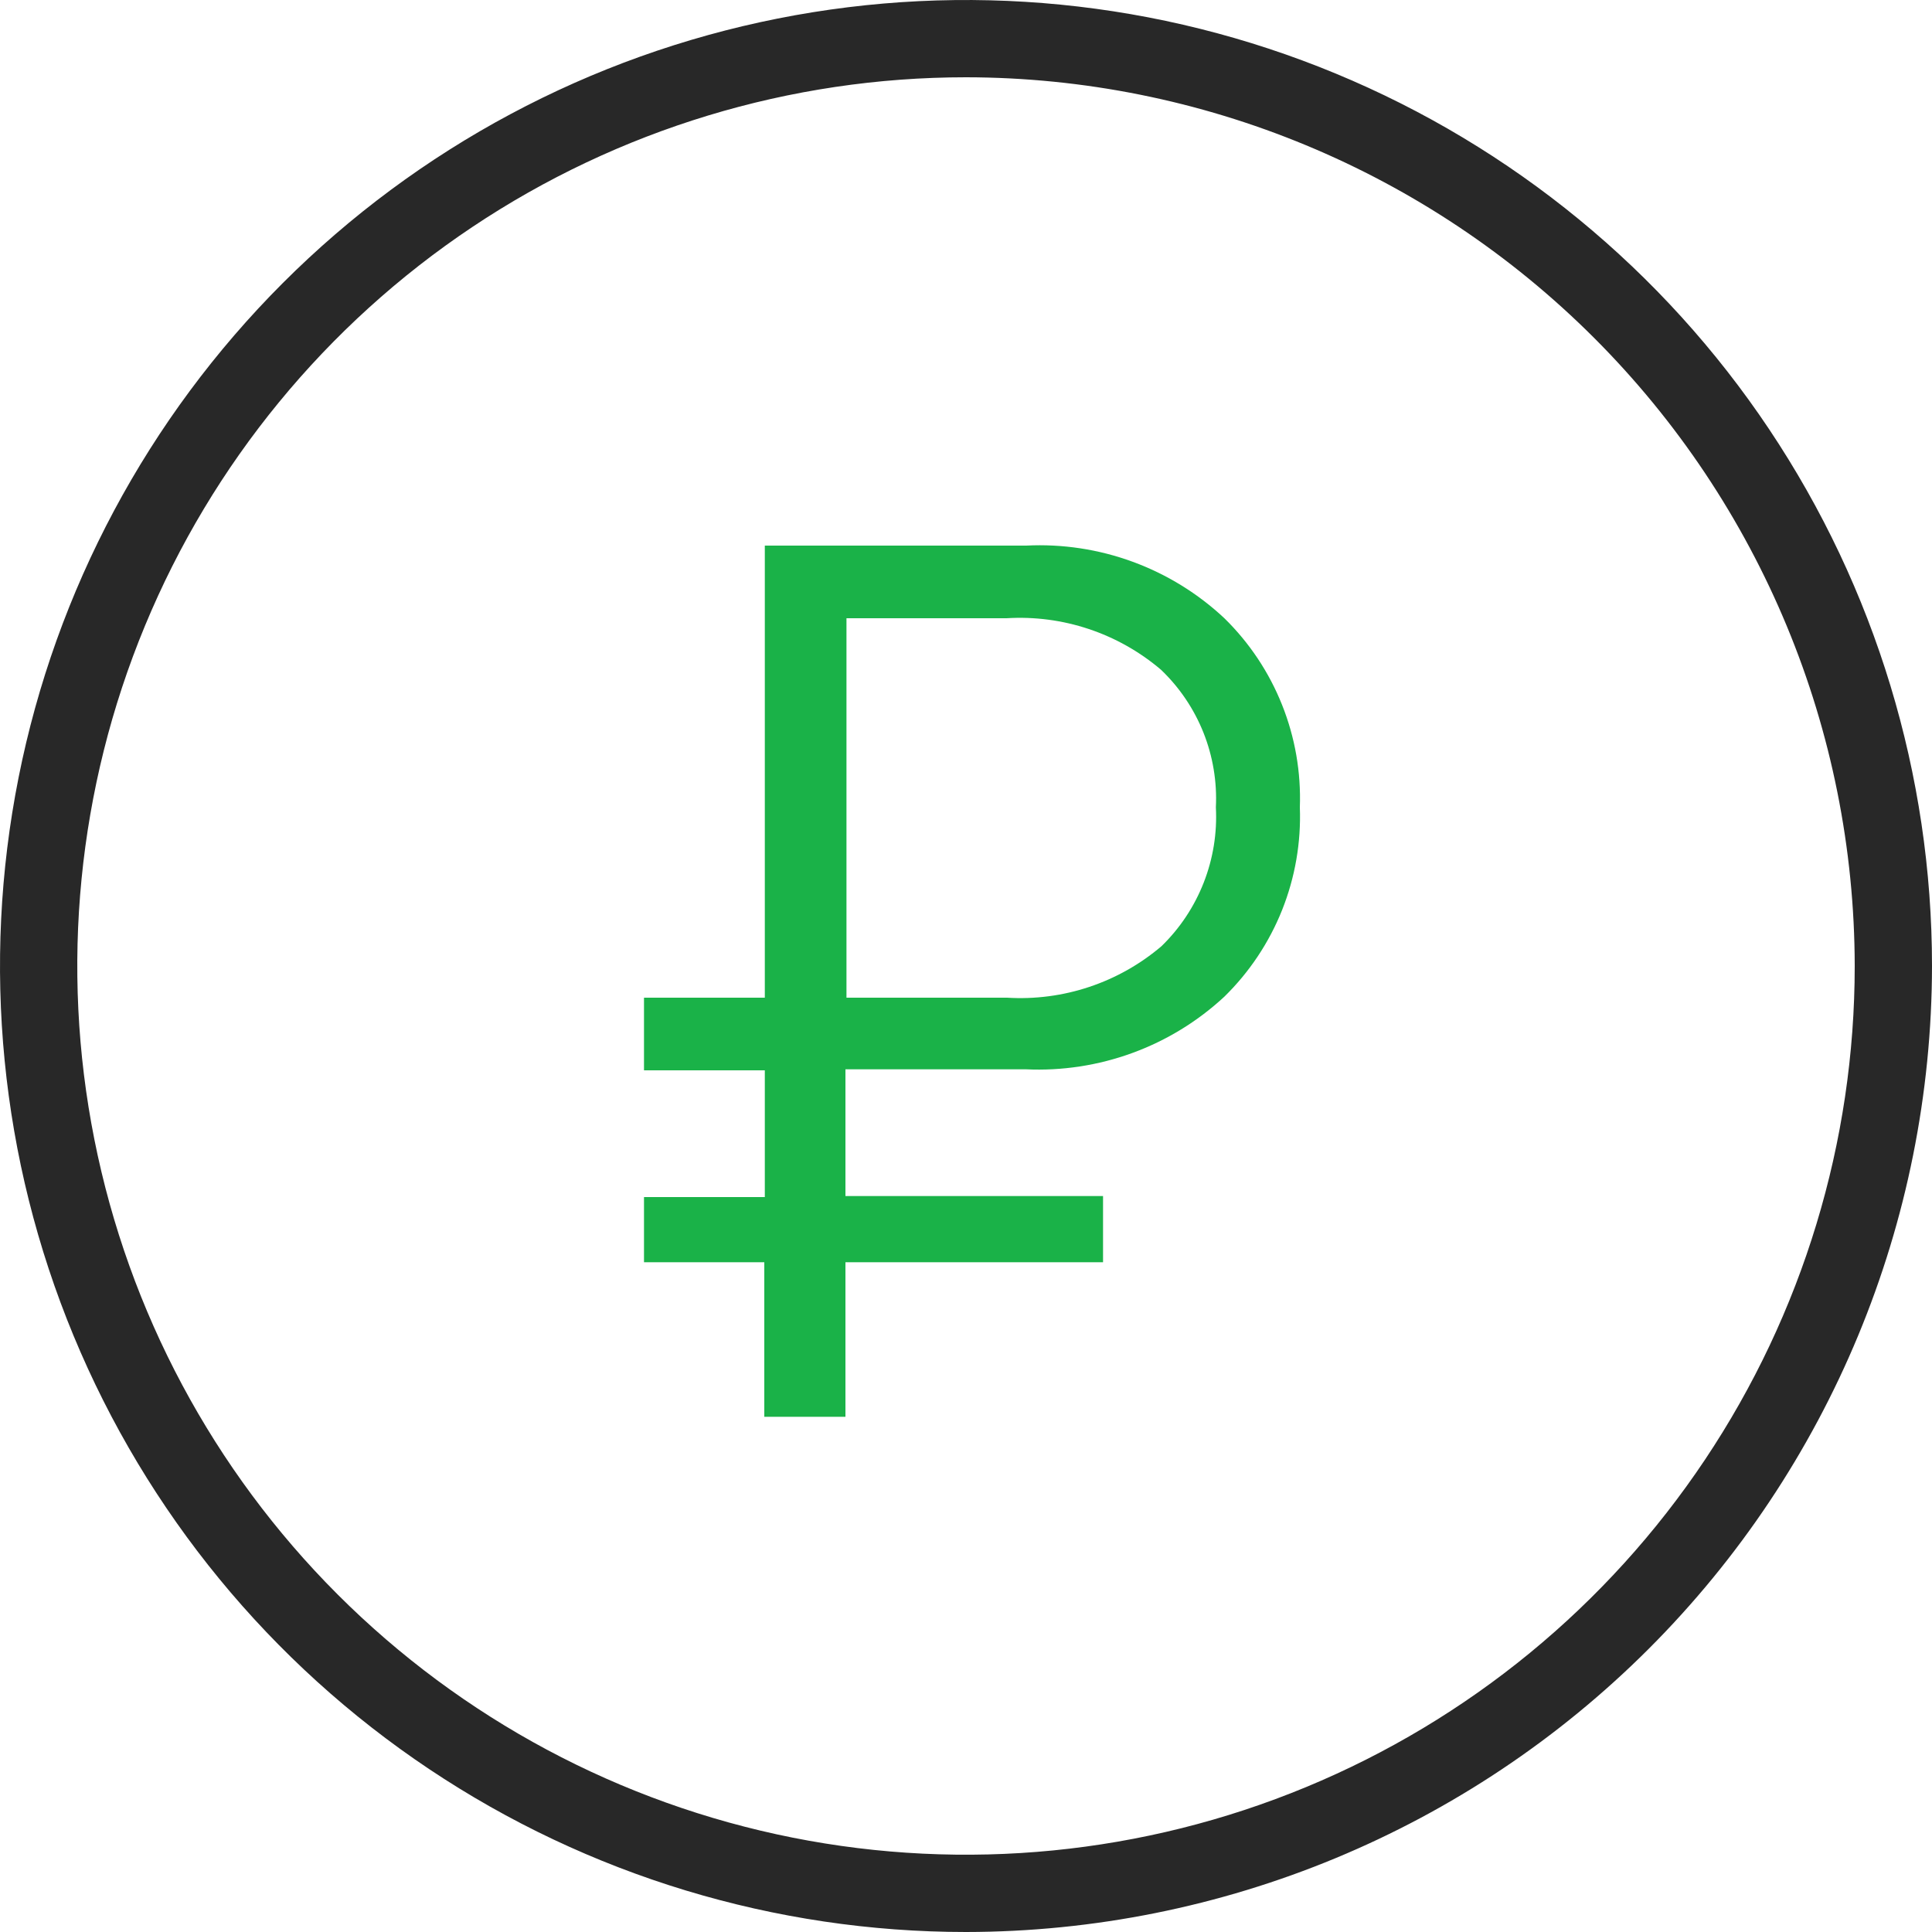
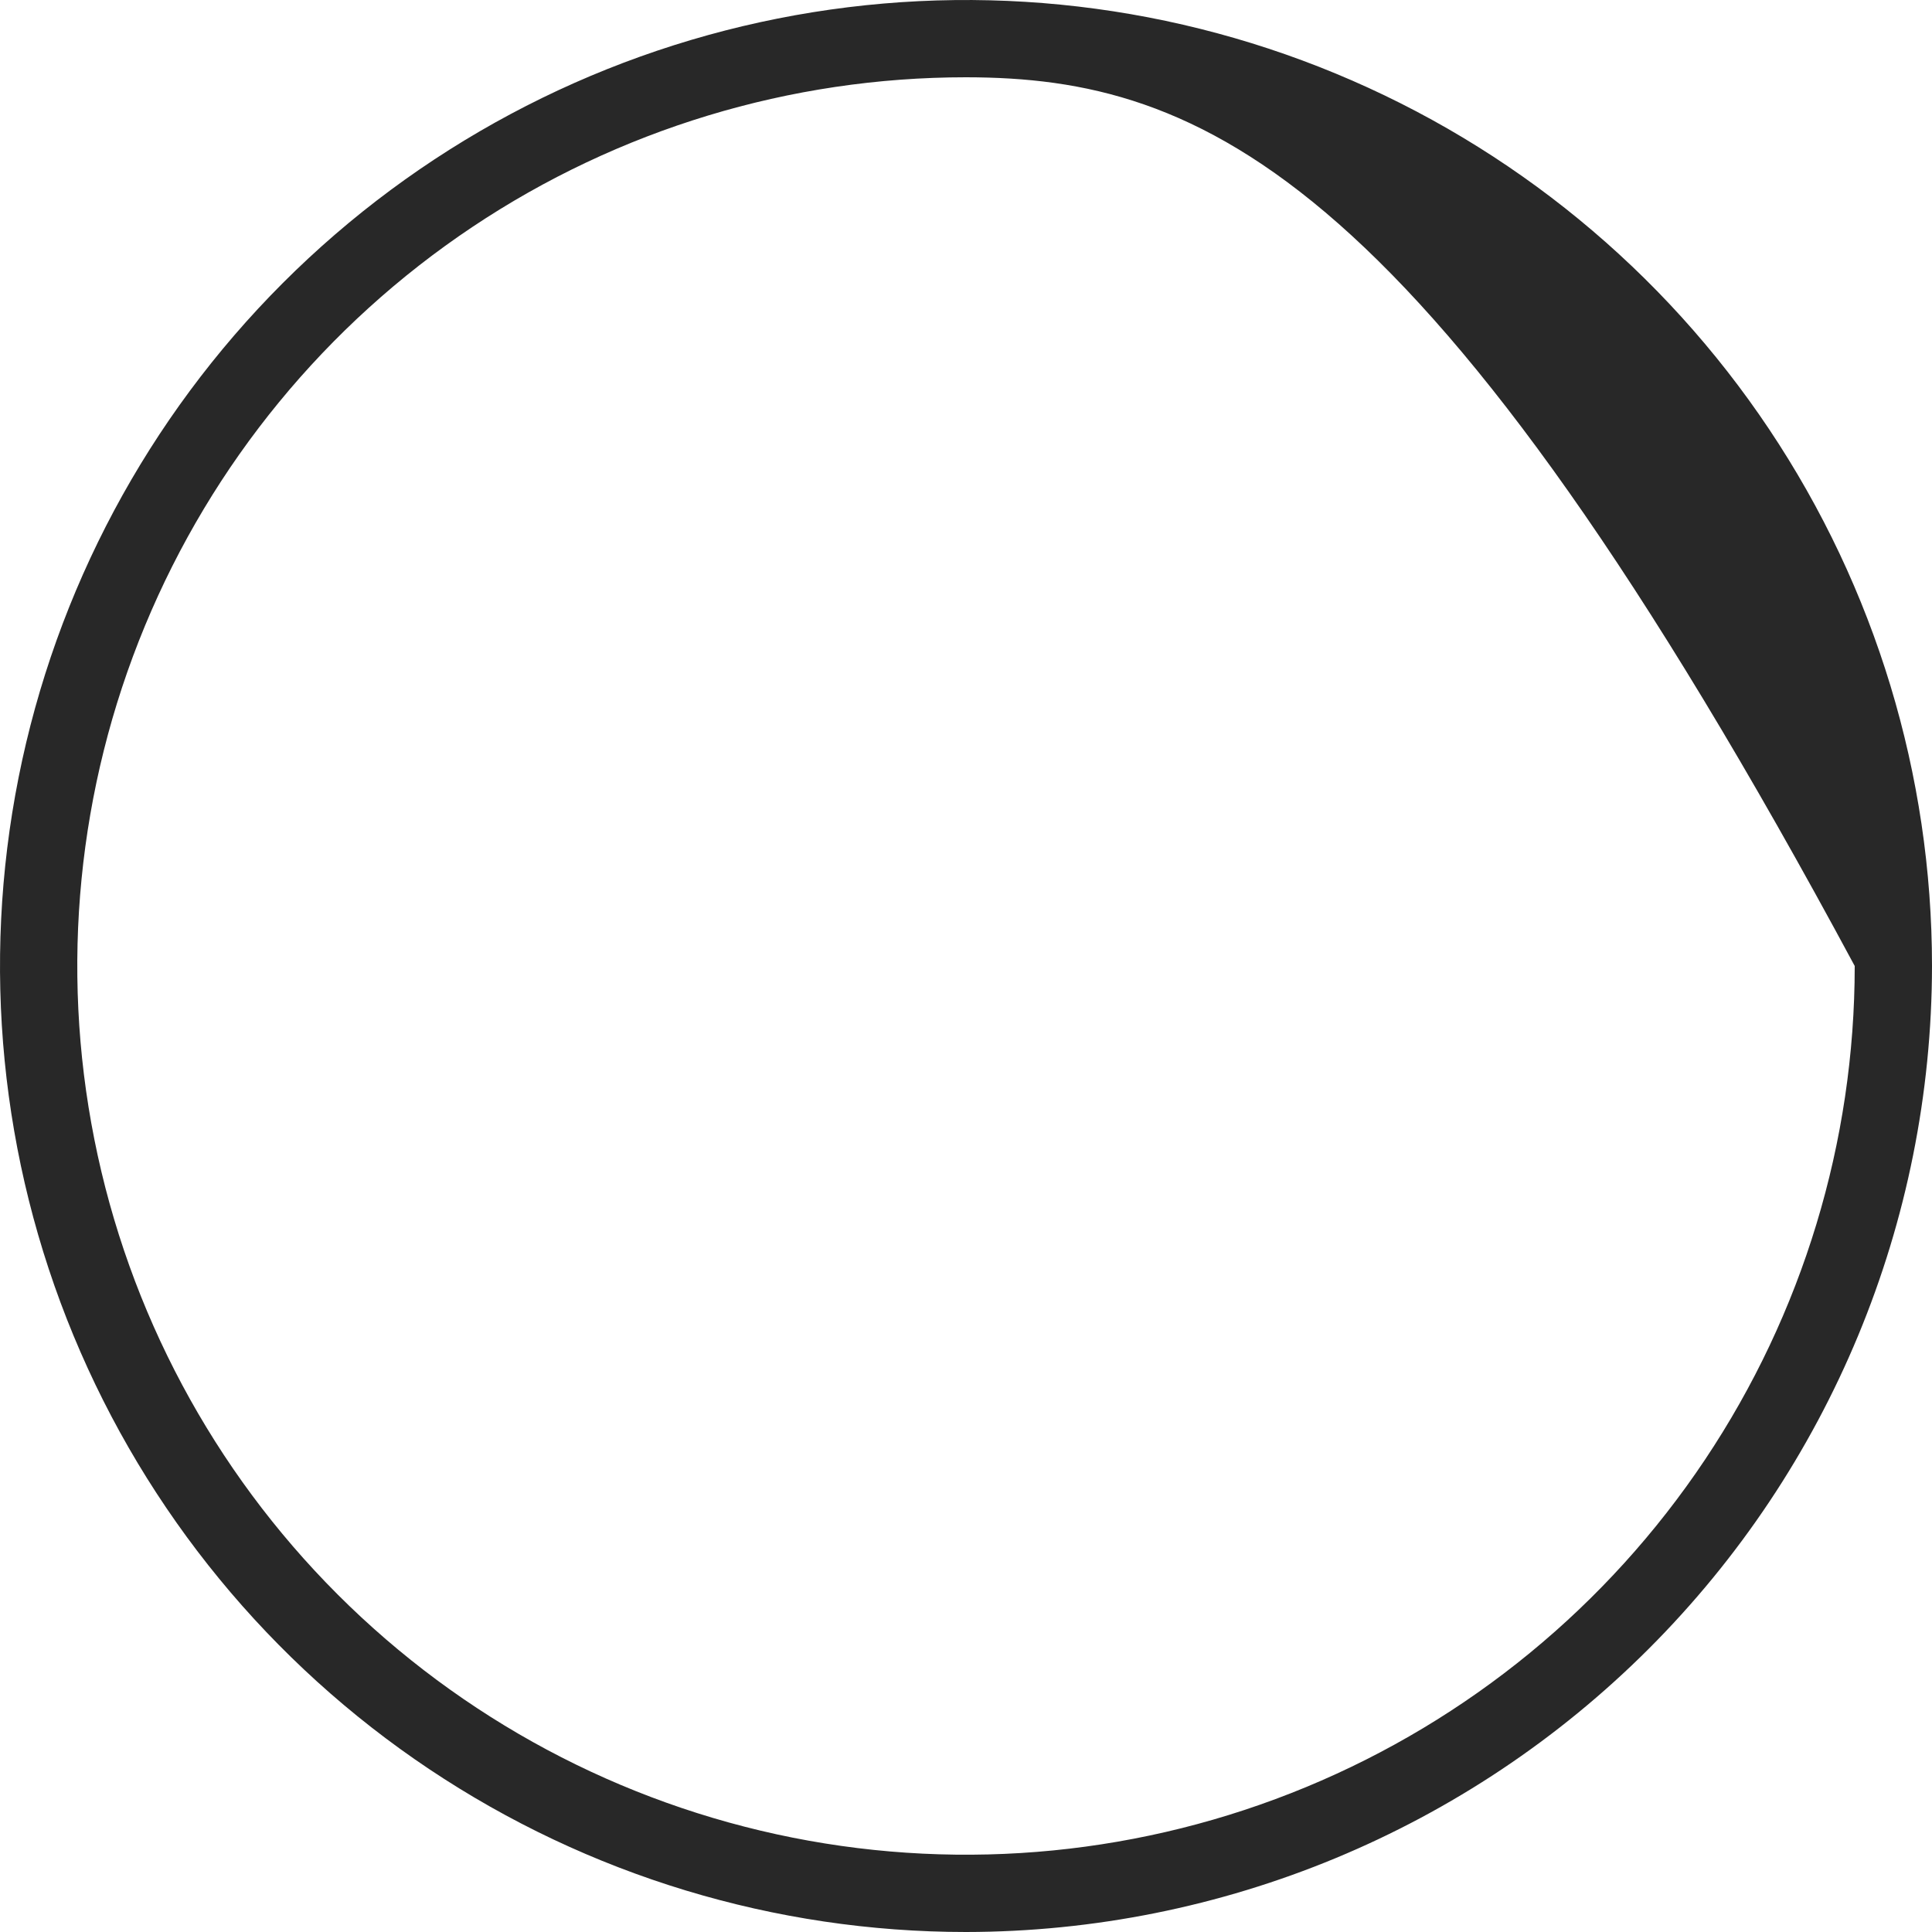
<svg xmlns="http://www.w3.org/2000/svg" width="75" height="75" viewBox="0 0 75 75" fill="none">
-   <path d="M37.5 75C30.083 75 22.833 72.801 16.666 68.68C10.499 64.56 5.693 58.703 2.855 51.851C0.016 44.998 -0.726 37.458 0.721 30.184C2.168 22.91 5.739 16.228 10.983 10.983C16.228 5.739 22.91 2.168 30.184 0.721C37.458 -0.726 44.998 0.016 51.851 2.855C58.703 5.693 64.56 10.499 68.68 16.666C72.801 22.833 75 30.083 75 37.5C74.989 47.442 71.035 56.974 64.005 64.005C56.974 71.035 47.442 74.989 37.5 75V75ZM37.5 3C30.677 3 24.006 5.023 18.333 8.814C12.659 12.605 8.237 17.993 5.626 24.297C3.015 30.602 2.332 37.538 3.663 44.231C4.994 50.923 8.28 57.07 13.105 61.895C17.93 66.72 24.077 70.006 30.769 71.337C37.462 72.668 44.398 71.985 50.703 69.374C57.007 66.763 62.395 62.341 66.186 56.667C69.977 50.994 72 44.324 72 37.5C71.989 28.353 68.351 19.584 61.883 13.117C55.416 6.649 46.647 3.011 37.5 3V3Z" fill="#282828" />
-   <path d="M32.86 24V38.73H39.09C41.273 38.865 43.424 38.148 45.09 36.73C45.806 36.034 46.364 35.193 46.728 34.263C47.092 33.334 47.253 32.337 47.2 31.34C47.249 30.349 47.084 29.36 46.717 28.438C46.349 27.517 45.788 26.685 45.07 26C43.404 24.582 41.254 23.865 39.07 24H32.86ZM42.82 49H32.82V55H29.67V49H25V46.47H29.69V41.55H25V38.73H29.69V21.18H39.84C41.245 21.11 42.651 21.323 43.972 21.808C45.293 22.292 46.503 23.038 47.53 24C48.502 24.952 49.265 26.097 49.769 27.361C50.274 28.625 50.509 29.98 50.46 31.34C50.511 32.702 50.276 34.059 49.772 35.325C49.267 36.59 48.503 37.737 47.53 38.69C46.497 39.649 45.283 40.392 43.959 40.876C42.635 41.36 41.228 41.576 39.82 41.51H32.82V46.43H42.82V49Z" fill="#1AB248" />
+   <path d="M37.5 75C30.083 75 22.833 72.801 16.666 68.68C10.499 64.56 5.693 58.703 2.855 51.851C0.016 44.998 -0.726 37.458 0.721 30.184C2.168 22.91 5.739 16.228 10.983 10.983C16.228 5.739 22.91 2.168 30.184 0.721C37.458 -0.726 44.998 0.016 51.851 2.855C58.703 5.693 64.56 10.499 68.68 16.666C72.801 22.833 75 30.083 75 37.5C74.989 47.442 71.035 56.974 64.005 64.005C56.974 71.035 47.442 74.989 37.5 75V75ZM37.5 3C30.677 3 24.006 5.023 18.333 8.814C12.659 12.605 8.237 17.993 5.626 24.297C3.015 30.602 2.332 37.538 3.663 44.231C4.994 50.923 8.28 57.07 13.105 61.895C17.93 66.72 24.077 70.006 30.769 71.337C37.462 72.668 44.398 71.985 50.703 69.374C57.007 66.763 62.395 62.341 66.186 56.667C69.977 50.994 72 44.324 72 37.5C55.416 6.649 46.647 3.011 37.5 3V3Z" fill="#282828" />
</svg>